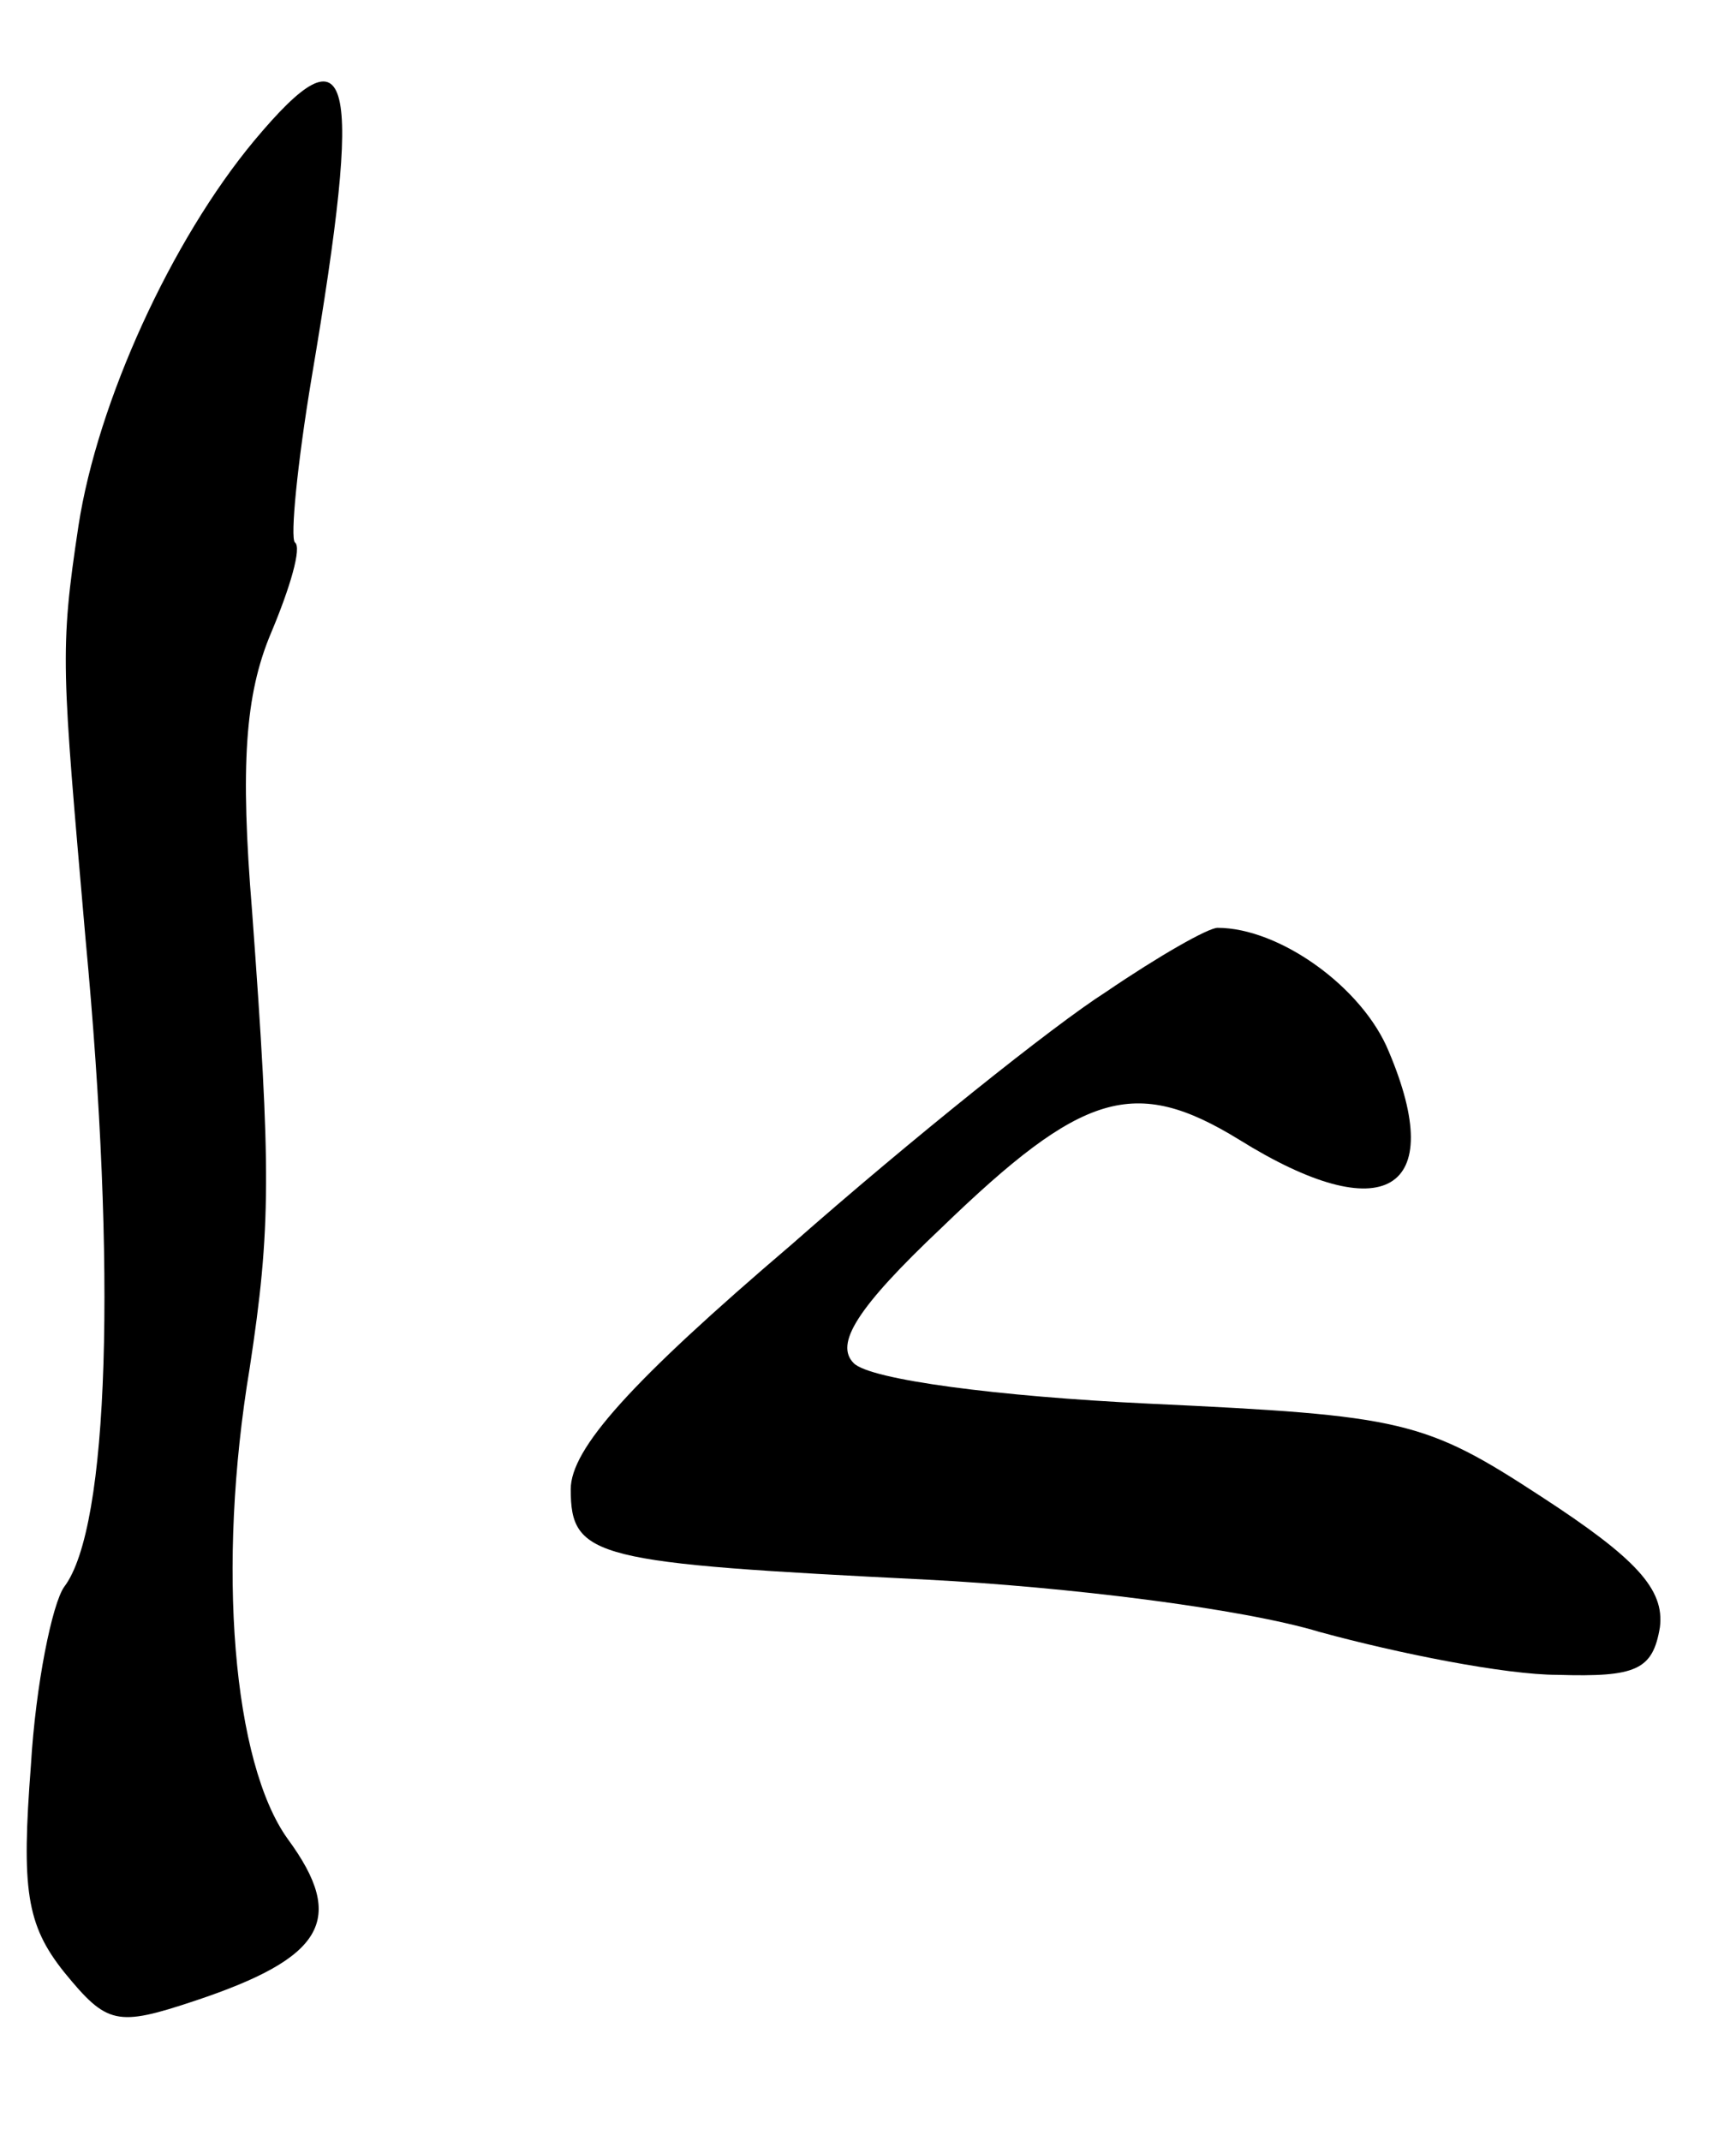
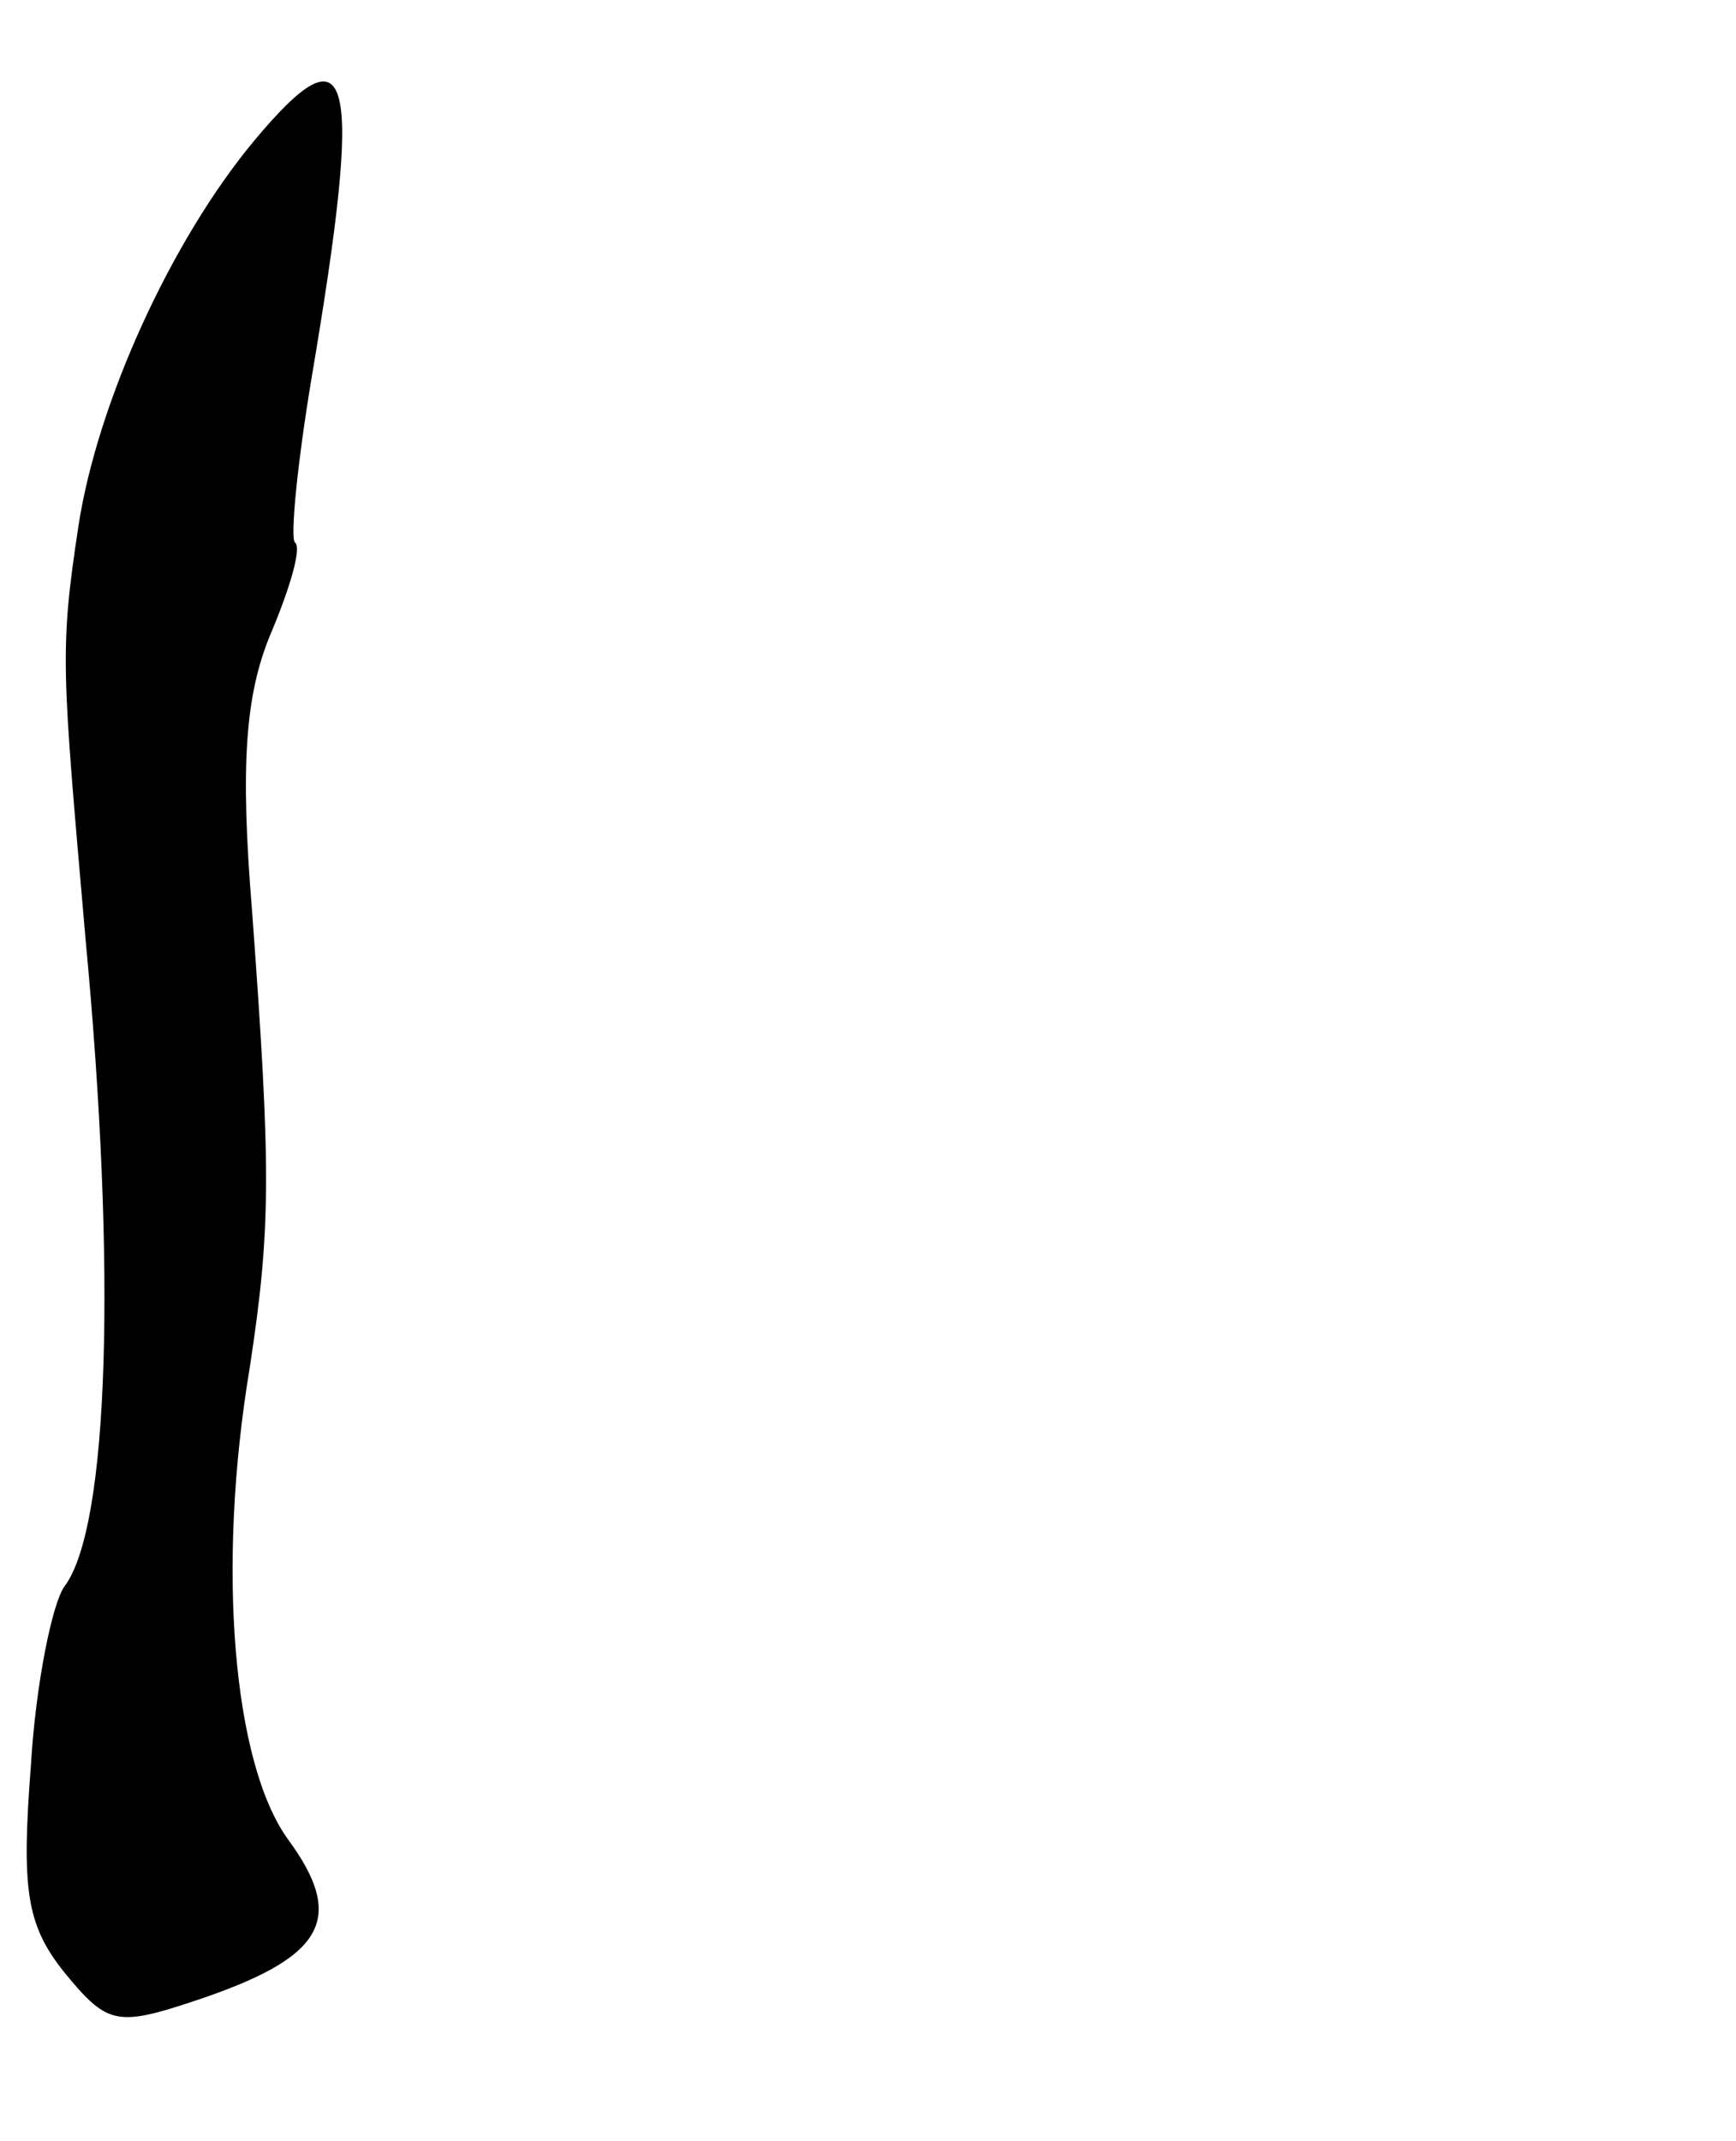
<svg xmlns="http://www.w3.org/2000/svg" version="1.0" width="73pt" height="90pt" viewBox="0 0 73 90" preserveAspectRatio="xMidYMid meet">
  <g transform="translate(0,90) scale(0.1,-0.1)" fill="#000000" stroke="none">
    <path d="M107 841 c-35 -42 -66 -110 -74 -162 -8 -53 -7 -59 3 -174 13 -138 10 -247 -9 -272 -5 -7 -12 -41 -14 -75 -4 -52 -2 -67 14 -87 18 -22 22 -23 55 -12 54 18 64 34 39 68 -23 32 -30 114 -16 198 9 59 9 83 1 192 -5 61 -3 91 8 117 8 19 13 36 10 38 -2 2 1 33 7 69 22 130 17 149 -24 100z" />
-     <path d="M465 483 c-22 -14 -82 -62 -132 -106 -68 -58 -93 -86 -93 -103 0 -29 10 -31 150 -38 58 -3 132 -12 165 -22 33 -9 78 -18 100 -18 33 -1 40 2 43 20 2 16 -10 29 -50 55 -49 32 -58 34 -165 39 -63 3 -117 10 -124 17 -8 8 1 23 37 57 59 57 81 64 125 37 61 -38 88 -22 63 37 -11 27 -46 52 -72 52 -4 0 -25 -12 -47 -27z" />
  </g>
</svg>